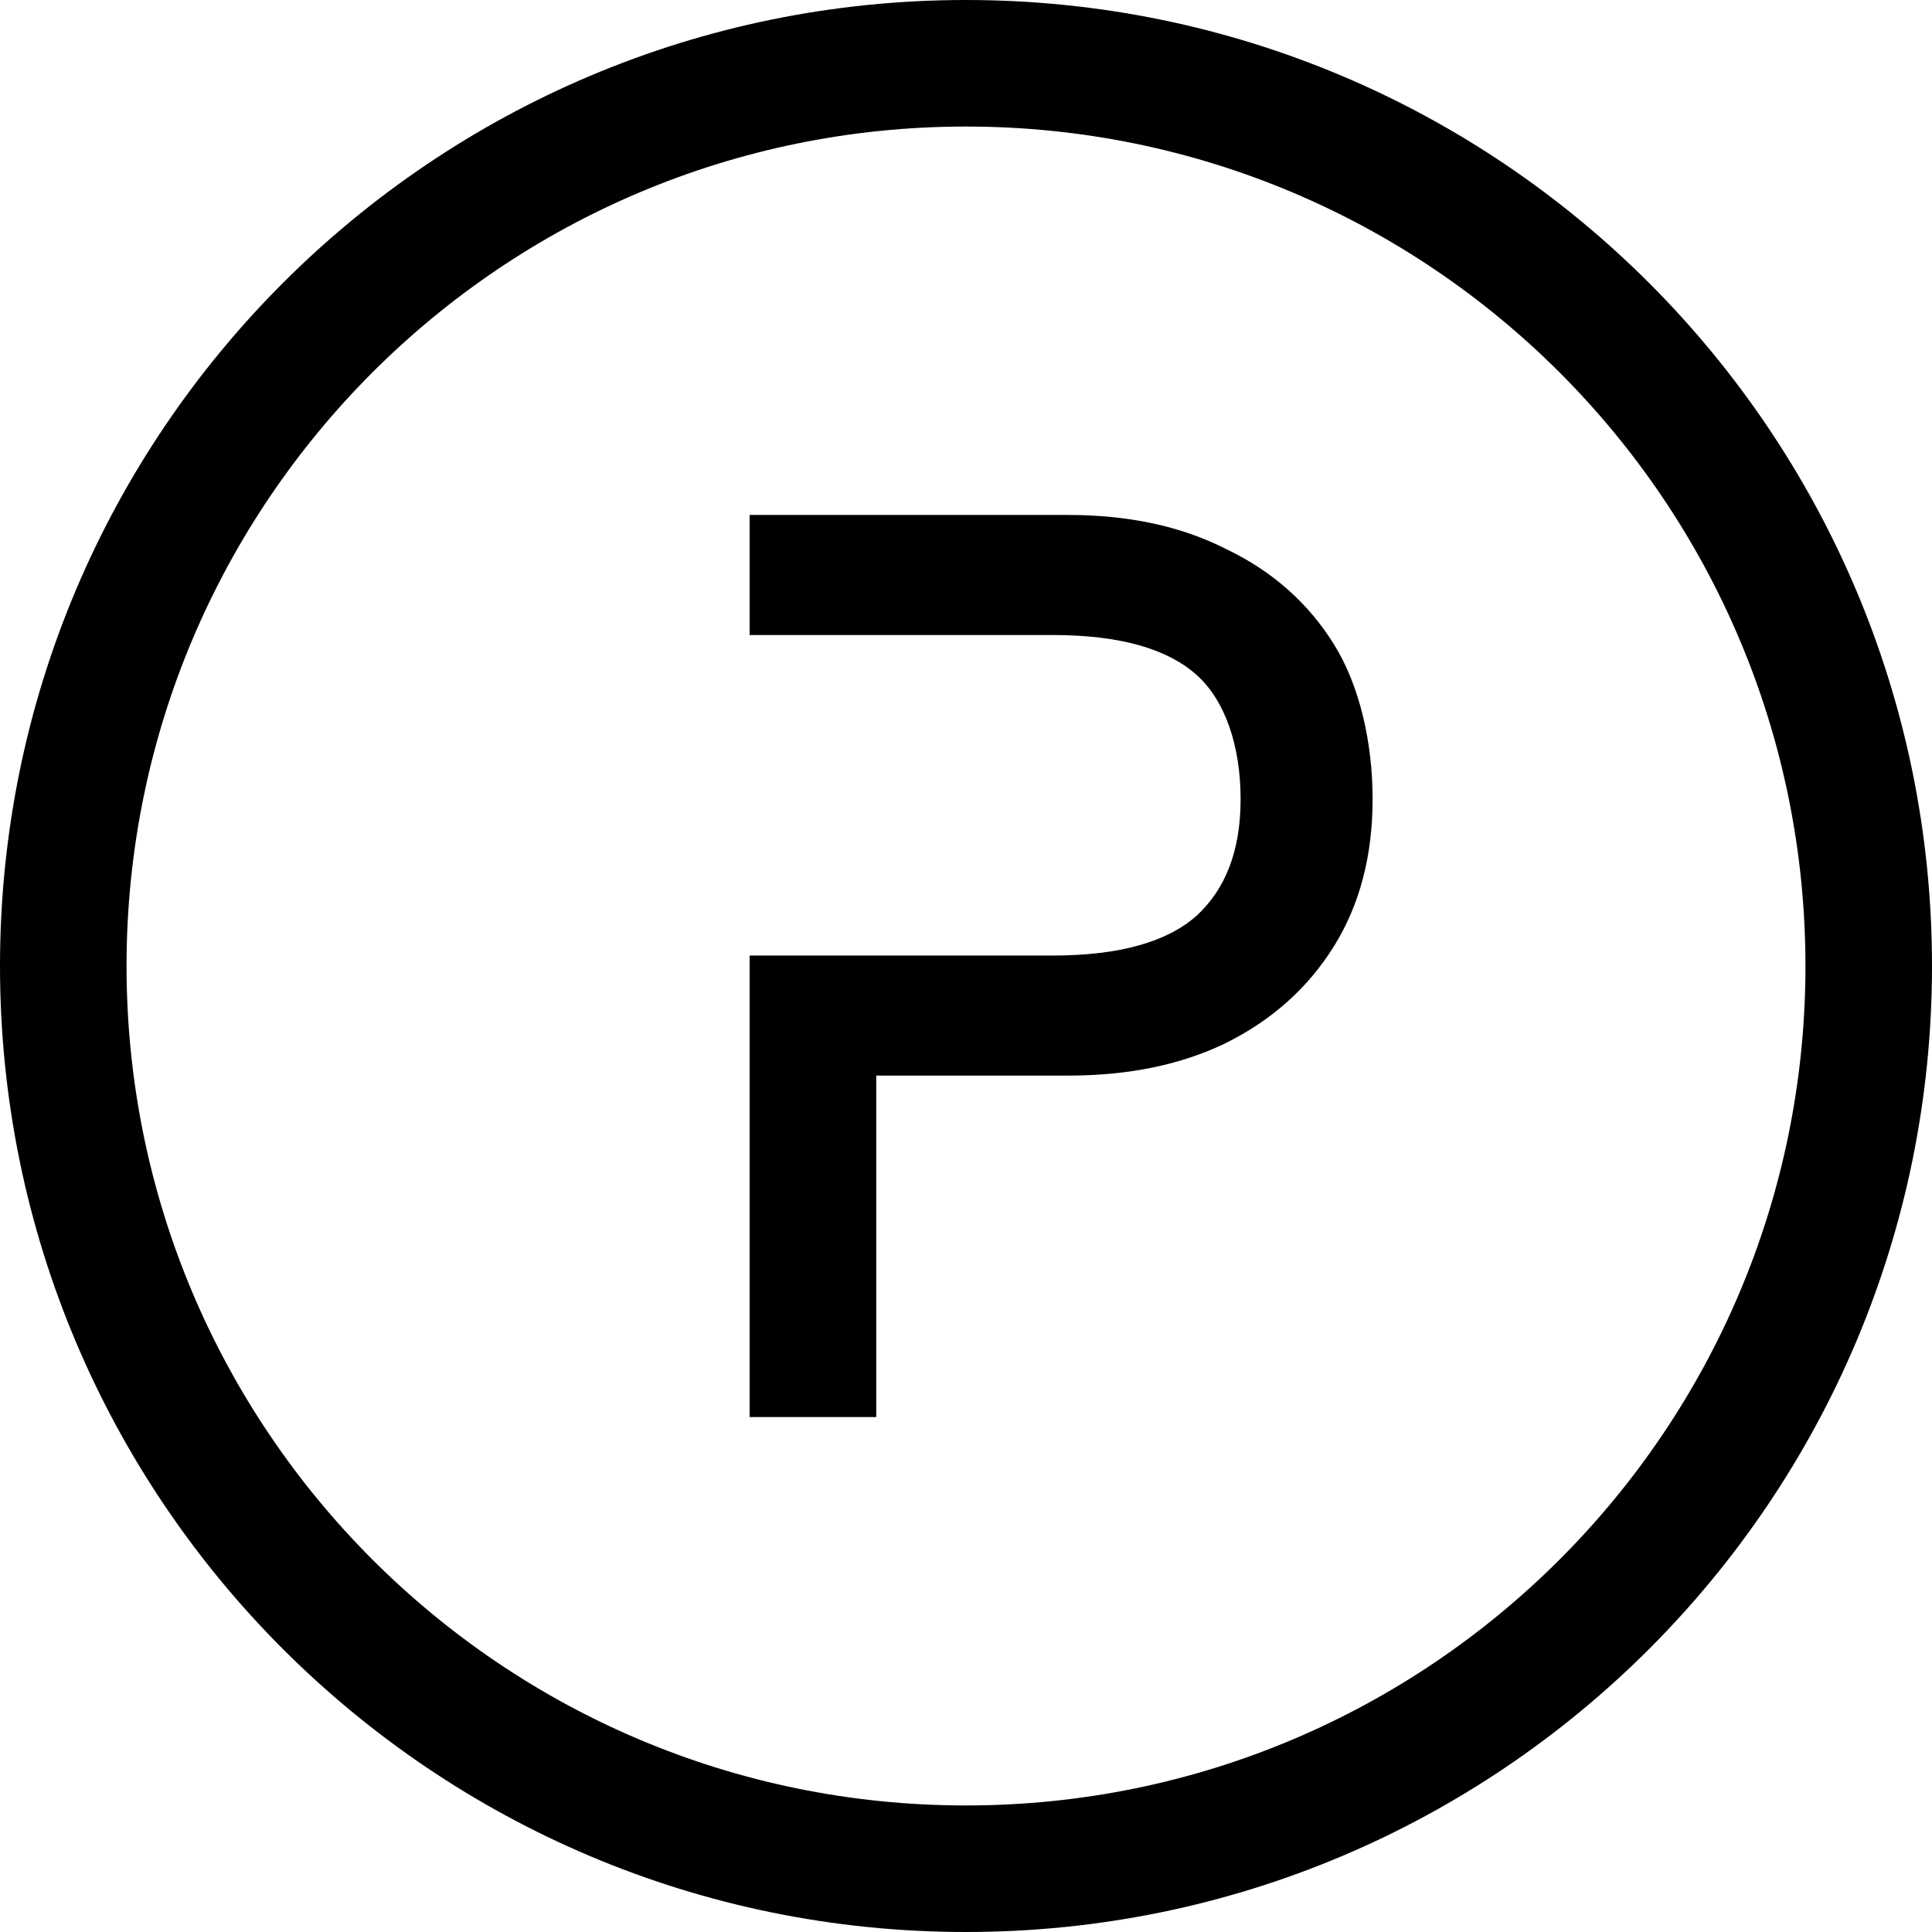
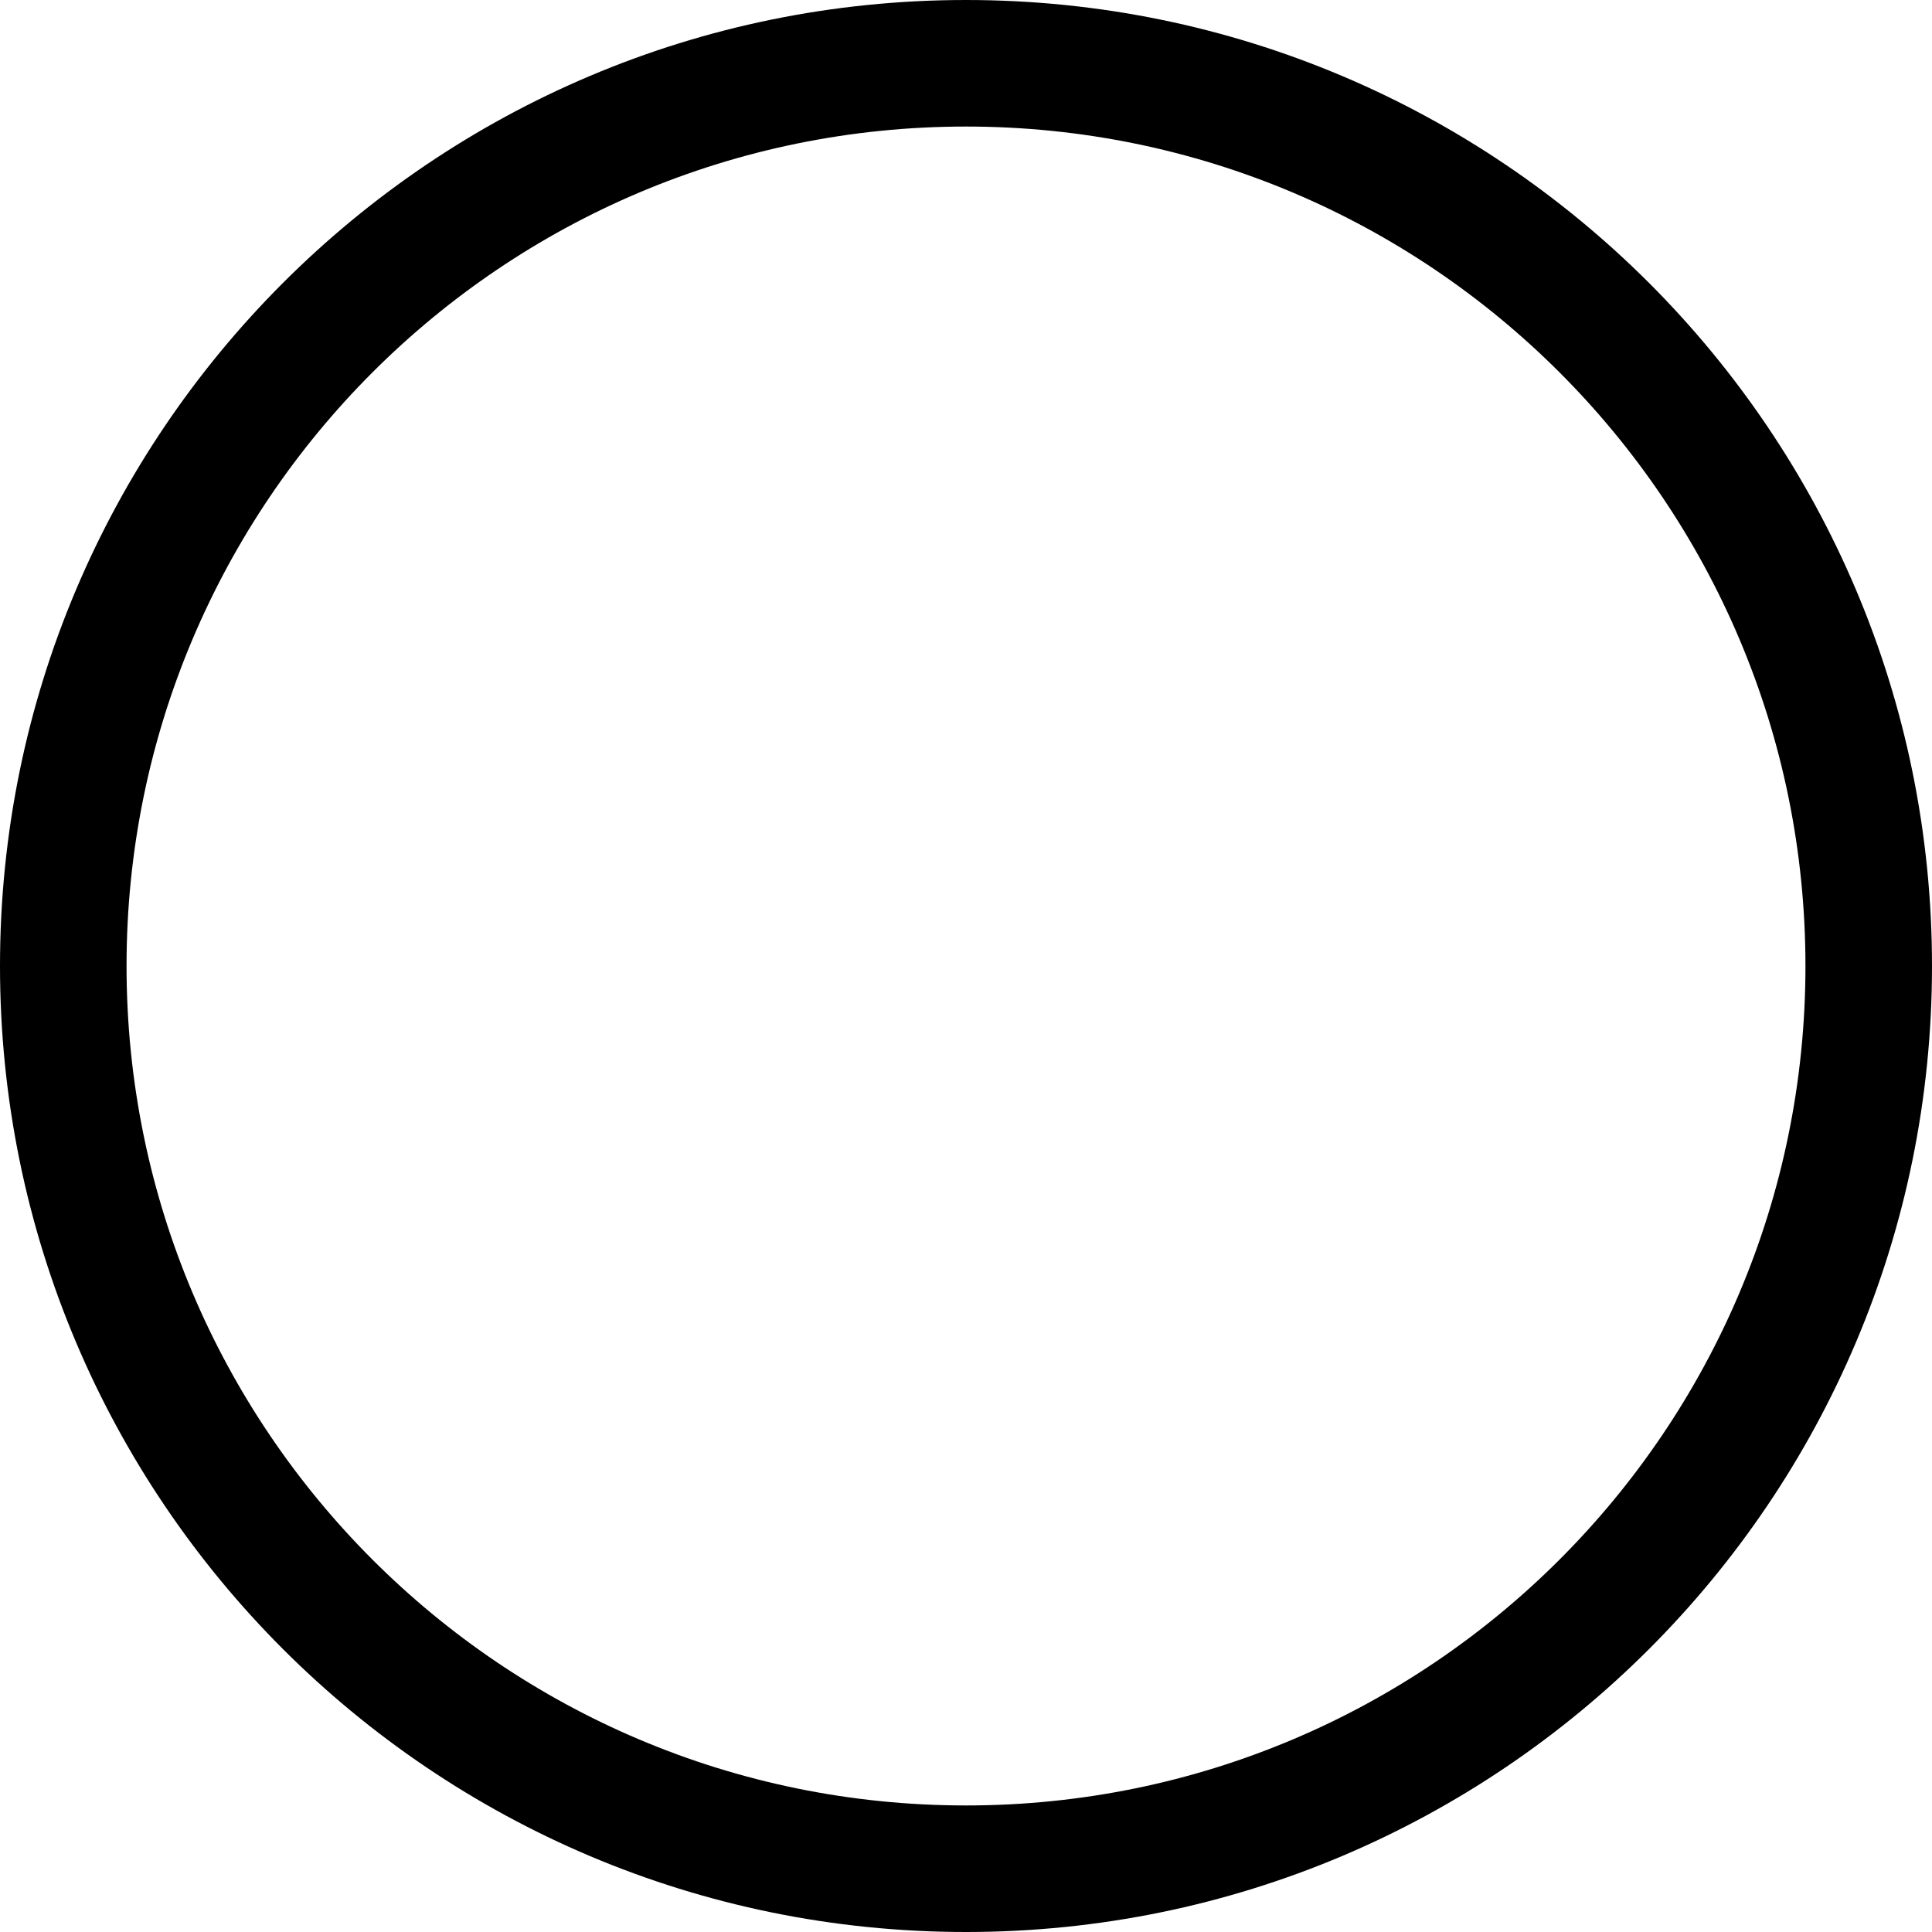
<svg xmlns="http://www.w3.org/2000/svg" fill="none" height="22" viewBox="0 0 22 22" width="22">
  <g id="Frame 48095930">
    <path clip-rule="evenodd" d="M22 11C22 17.075 17.075 22 11 22C4.925 22 0 17.075 0 11C0 4.925 4.925 0 11 0C17.075 0 22 4.925 22 11ZM20.559 11C20.559 16.279 16.279 20.559 11 20.559C5.721 20.559 1.441 16.279 1.441 11C1.441 5.721 5.721 1.441 11 1.441C16.279 1.441 20.559 5.721 20.559 11Z" fill="black" fill-rule="evenodd" id="Vector" />
-     <path d="M13.624 10.429C13.294 10.722 12.756 10.881 11.985 10.881H8.536V16.136H9.978V12.248H12.166C12.853 12.248 13.454 12.124 13.966 11.874L13.967 11.873C14.488 11.613 14.896 11.247 15.19 10.775C15.485 10.301 15.63 9.741 15.63 9.1C15.63 8.462 15.486 7.813 15.19 7.337C14.896 6.865 14.488 6.504 13.966 6.254C13.455 5.993 12.853 5.864 12.166 5.864H8.536V7.231H11.985C12.757 7.231 13.294 7.39 13.624 7.684C13.951 7.974 14.127 8.495 14.127 9.1C14.127 9.688 13.955 10.125 13.624 10.429Z" fill="black" id="Vector_2" />
  </g>
</svg>